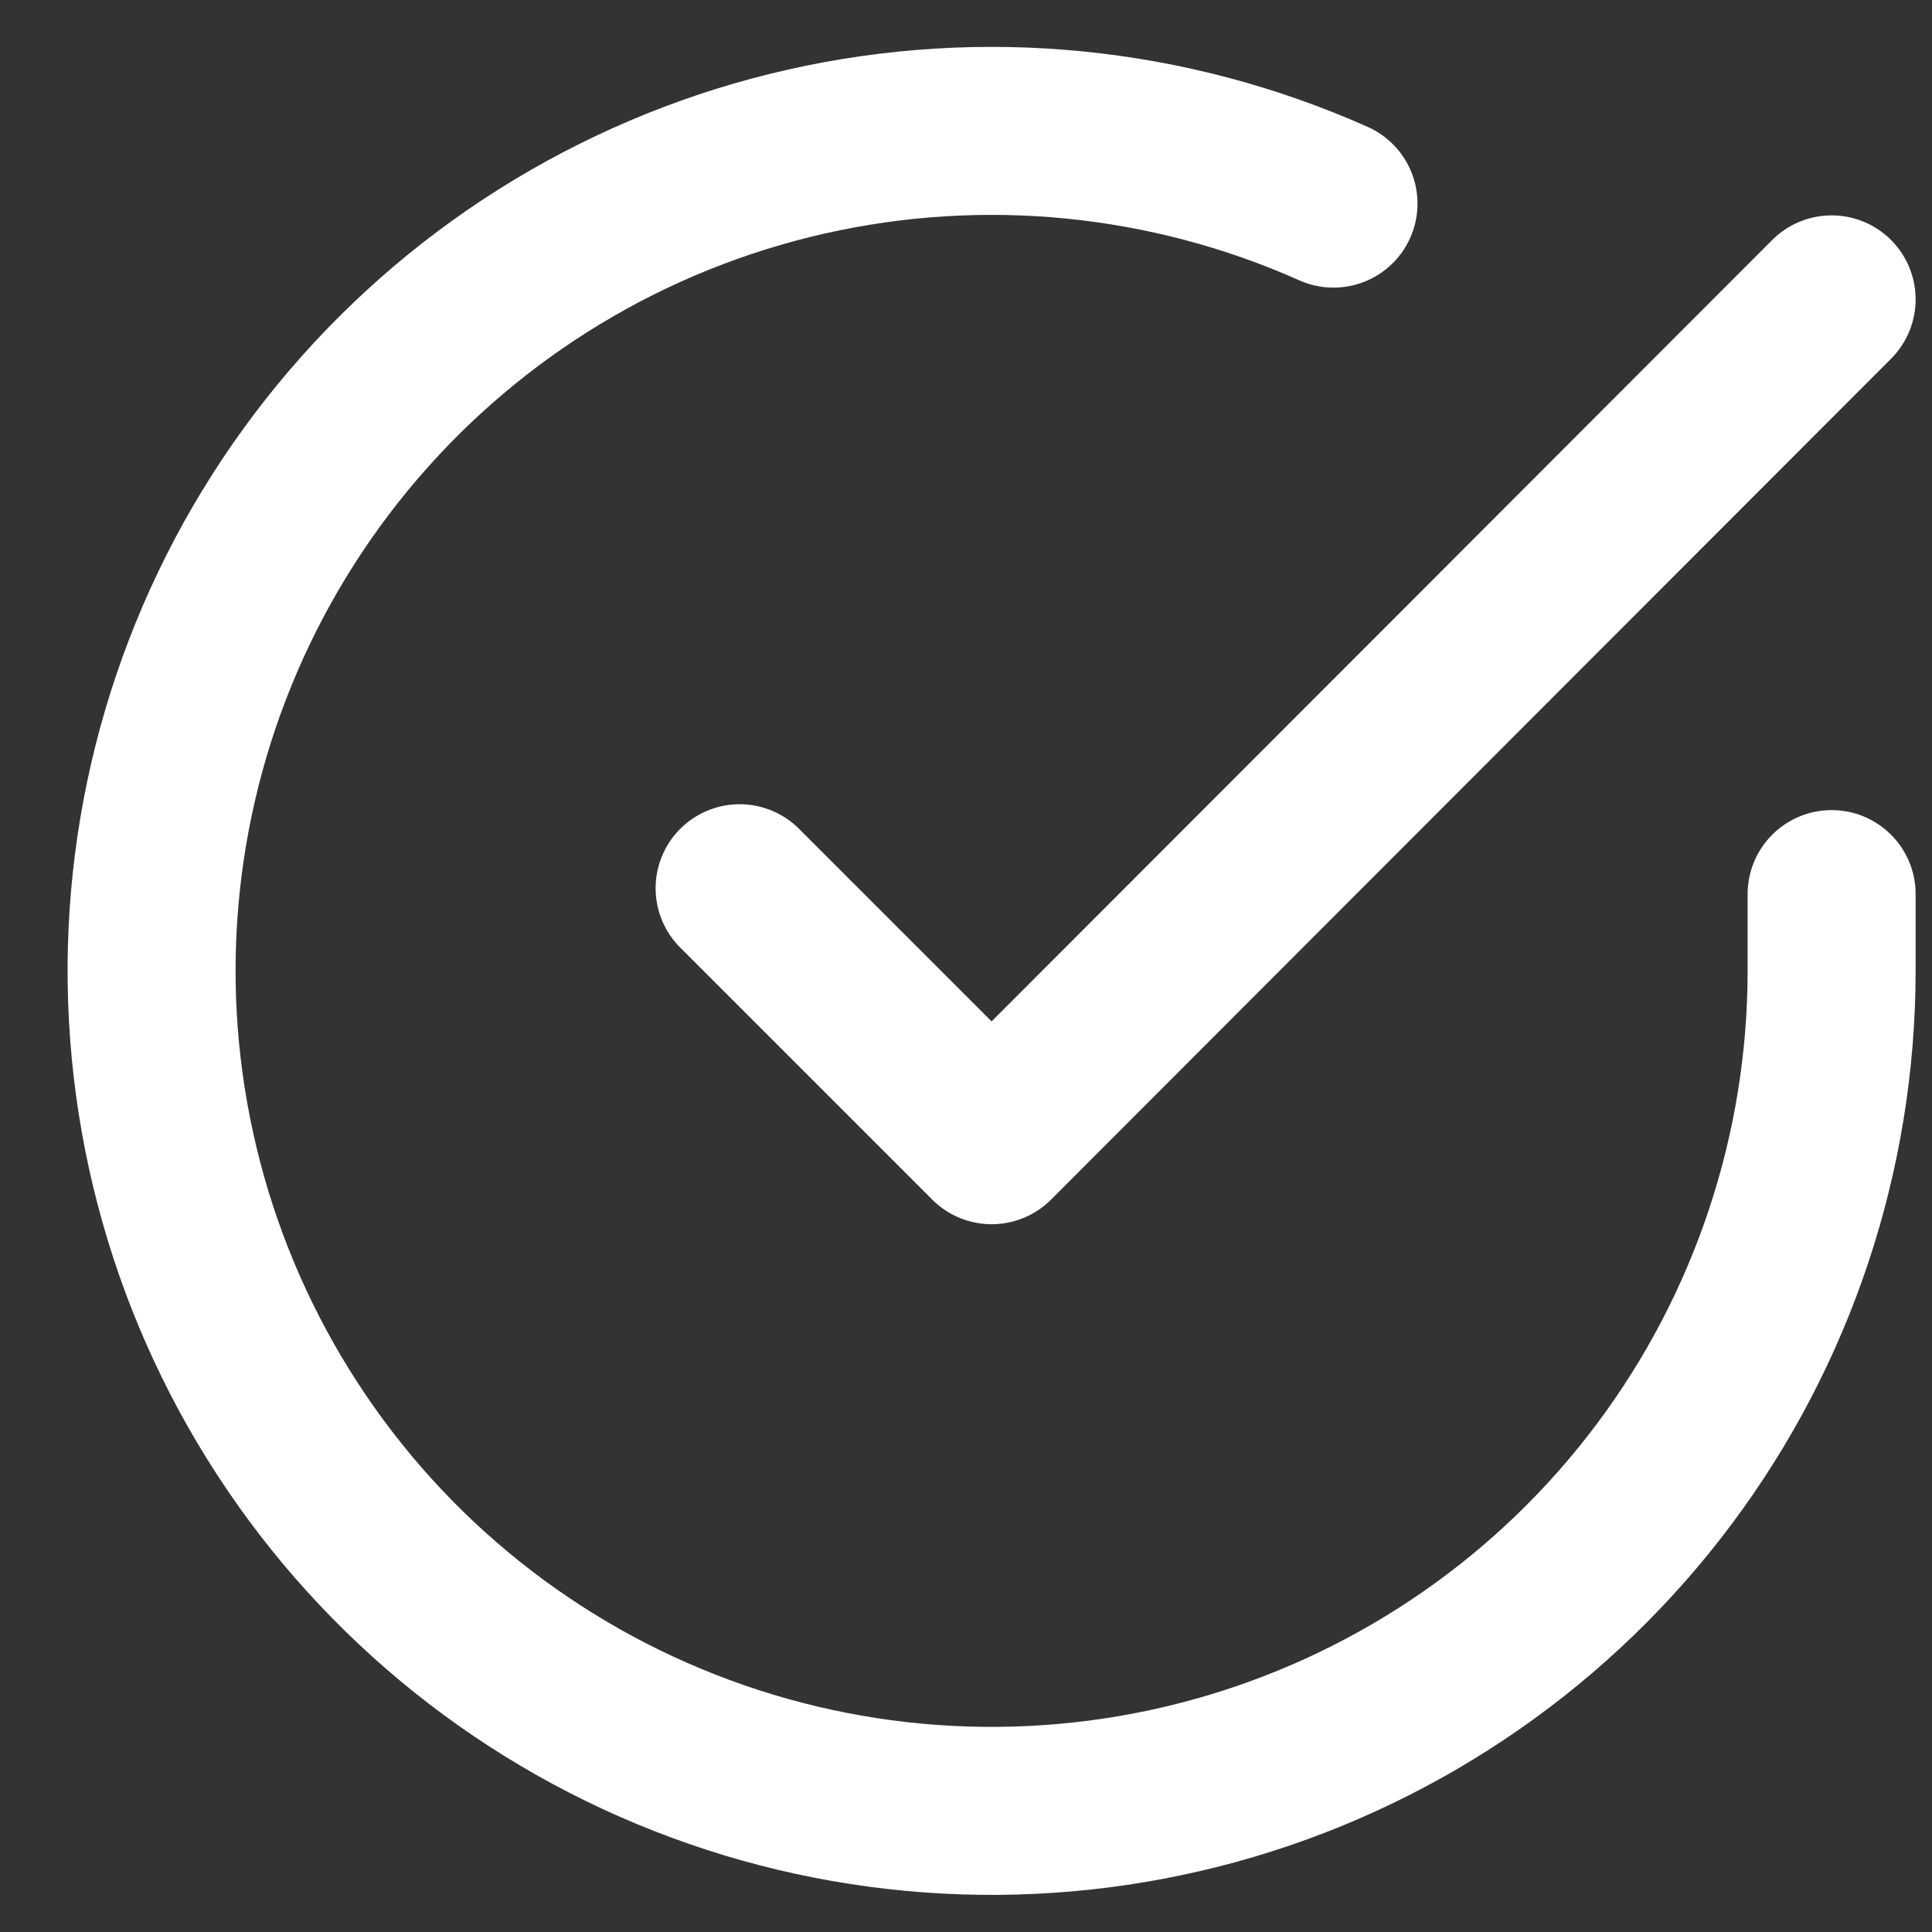
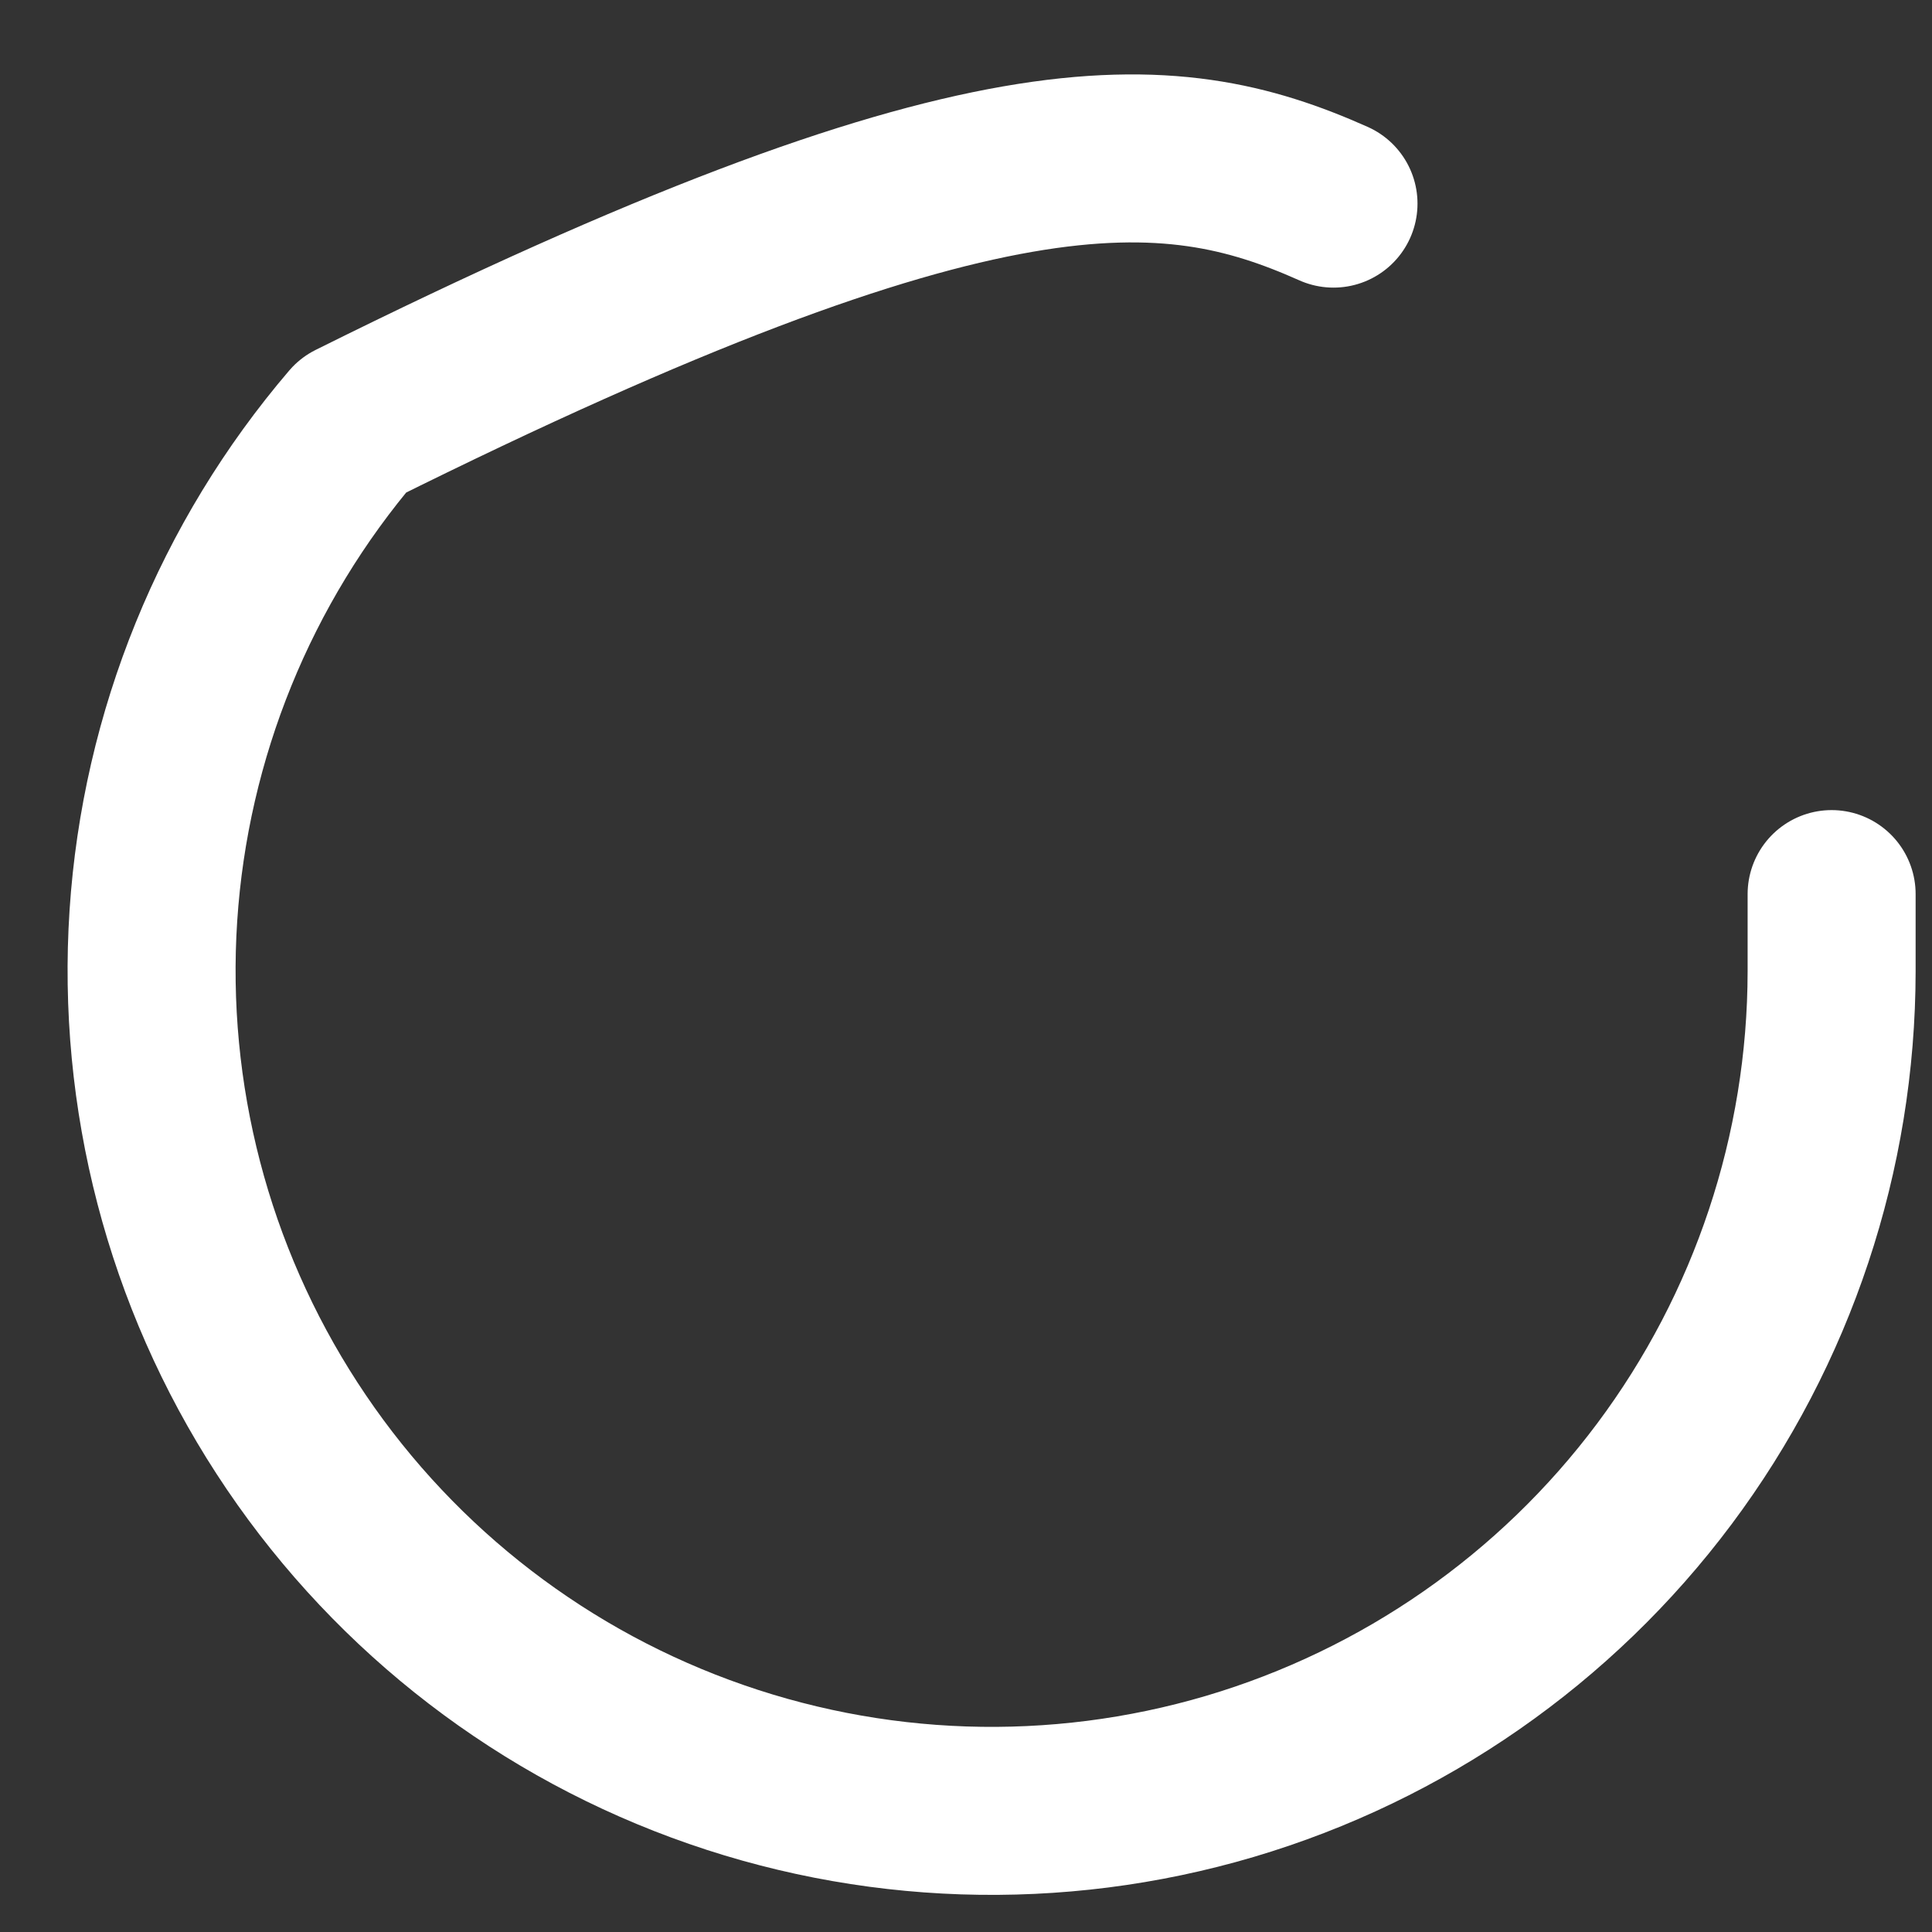
<svg xmlns="http://www.w3.org/2000/svg" width="23" height="23" viewBox="0 0 23 23" fill="none">
  <rect x="0" y="0" width="23" height="23" fill="#333333" stroke="none" />
-   <path d="M21.805 10.644V11.564C21.803 13.72 21.105 15.819 19.814 17.546C18.523 19.273 16.708 20.536 14.64 21.148C12.572 21.759 10.362 21.686 8.339 20.938C6.316 20.191 4.589 18.81 3.416 17.001C2.242 15.192 1.685 13.052 1.826 10.9C1.968 8.748 2.802 6.7 4.203 5.061C5.604 3.422 7.497 2.279 9.601 1.804C11.704 1.329 13.905 1.546 15.875 2.424" stroke="white" stroke-width="2" stroke-linecap="round" stroke-linejoin="round" />
-   <path d="M21.805 3.564L11.805 13.574L8.805 10.574" stroke="white" stroke-width="2" stroke-linecap="round" stroke-linejoin="round" />
+   <path d="M21.805 10.644V11.564C21.803 13.72 21.105 15.819 19.814 17.546C18.523 19.273 16.708 20.536 14.64 21.148C12.572 21.759 10.362 21.686 8.339 20.938C6.316 20.191 4.589 18.81 3.416 17.001C2.242 15.192 1.685 13.052 1.826 10.9C1.968 8.748 2.802 6.7 4.203 5.061C11.704 1.329 13.905 1.546 15.875 2.424" stroke="white" stroke-width="2" stroke-linecap="round" stroke-linejoin="round" />
</svg>